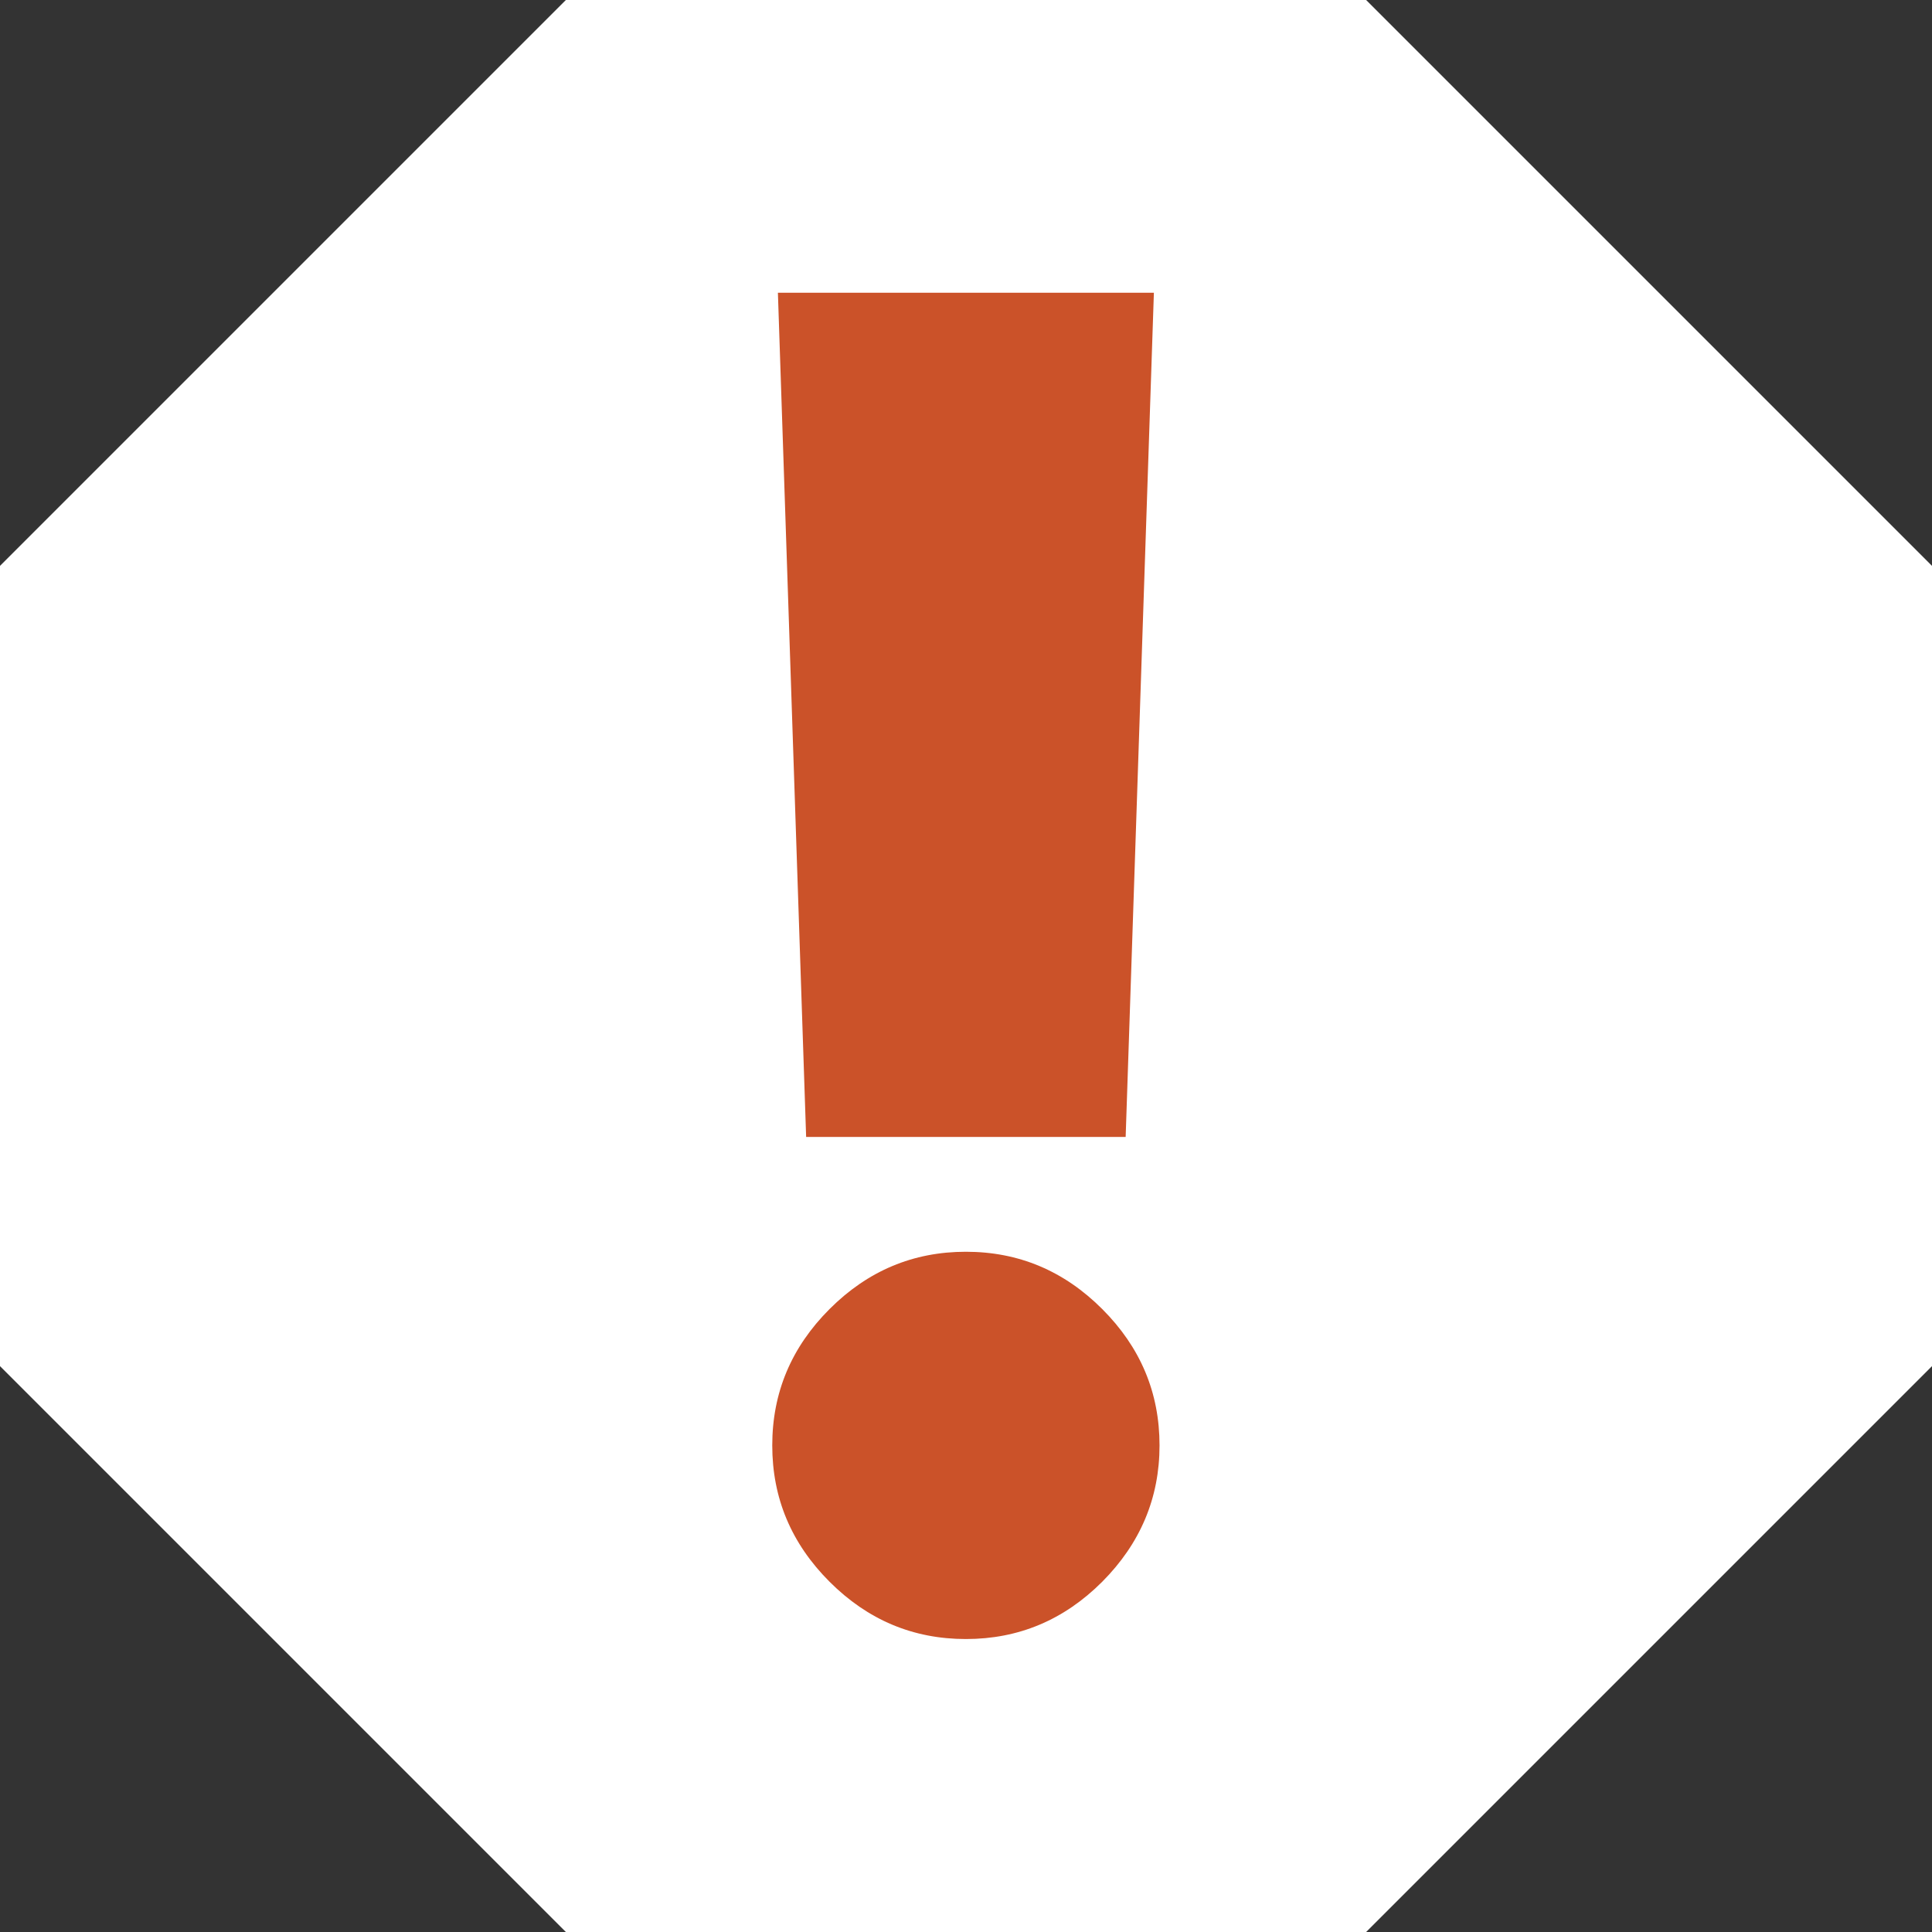
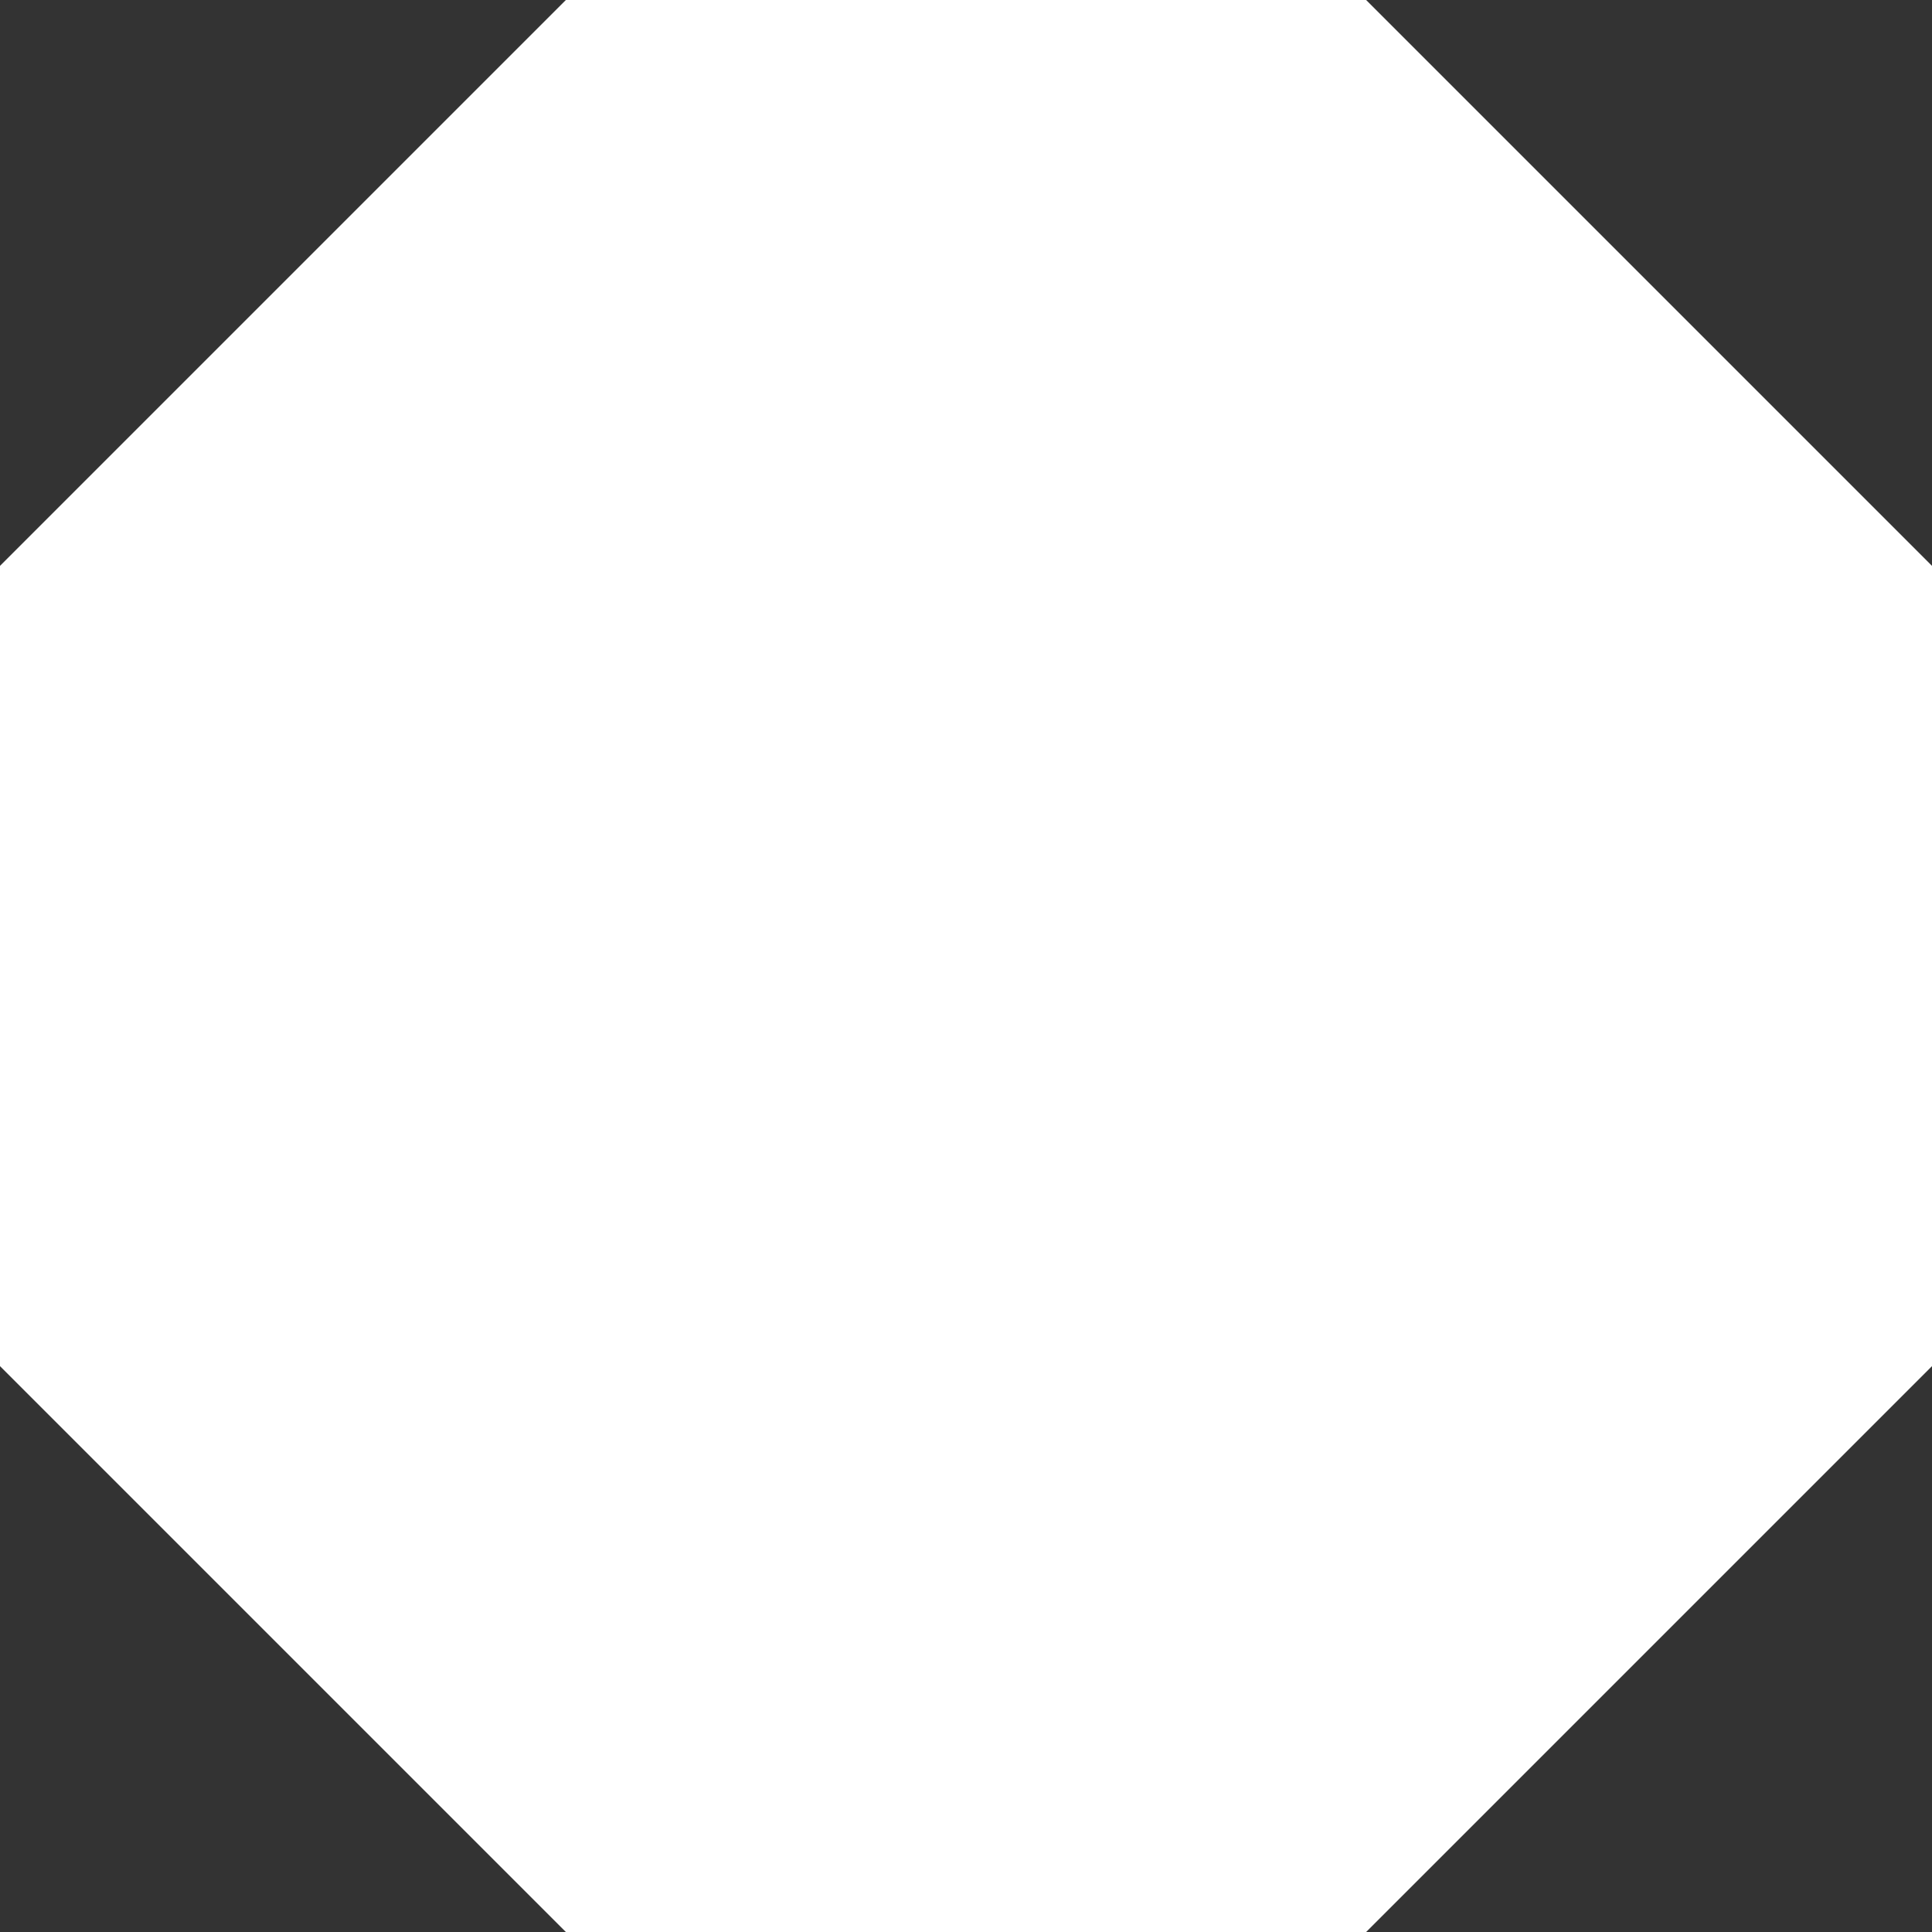
<svg xmlns="http://www.w3.org/2000/svg" id="Layer_1" data-name="Layer 1" viewBox="0 0 92.39 92.39">
  <rect x="0" y="0" width="92.39" height="92.39" fill="#333333" stroke="none" />
  <defs>
    <style>
      .cls-1 {
        fill: none;
      }

      .cls-2 {
        clip-path: url(#clippath);
      }

      .cls-3 {
        fill: #fff;
      }

      .cls-4 {
        fill: #cb5229;
      }
    </style>
    <clipPath id="clippath">
-       <rect class="cls-1" width="92.39" height="92.39" />
-     </clipPath>
+       </clipPath>
  </defs>
  <polygon class="cls-3" points="27.06 0 0 27.06 0 65.33 27.06 92.39 65.33 92.39 92.39 65.33 92.39 27.06 65.33 0 27.06 0" />
  <g class="cls-2">
-     <path class="cls-4" d="M46.19,78.38c-2.52,0-4.69-.91-6.52-2.74-1.83-1.83-2.74-4-2.74-6.52s.91-4.69,2.74-6.52c1.83-1.83,4-2.74,6.52-2.74s4.69,.91,6.52,2.74c1.83,1.83,2.74,4,2.74,6.52s-.92,4.69-2.74,6.52c-1.83,1.83-4,2.74-6.52,2.74m-7.64-24.01l-1.35-40.37h17.98l-1.35,40.37h-15.28Z" />
+     <path class="cls-4" d="M46.19,78.38s.91-4.69,2.74-6.52c1.83-1.83,4-2.74,6.52-2.74s4.69,.91,6.52,2.74c1.83,1.83,2.74,4,2.74,6.52s-.92,4.69-2.74,6.52c-1.83,1.83-4,2.74-6.52,2.74m-7.64-24.01l-1.35-40.37h17.98l-1.35,40.37h-15.28Z" />
  </g>
</svg>